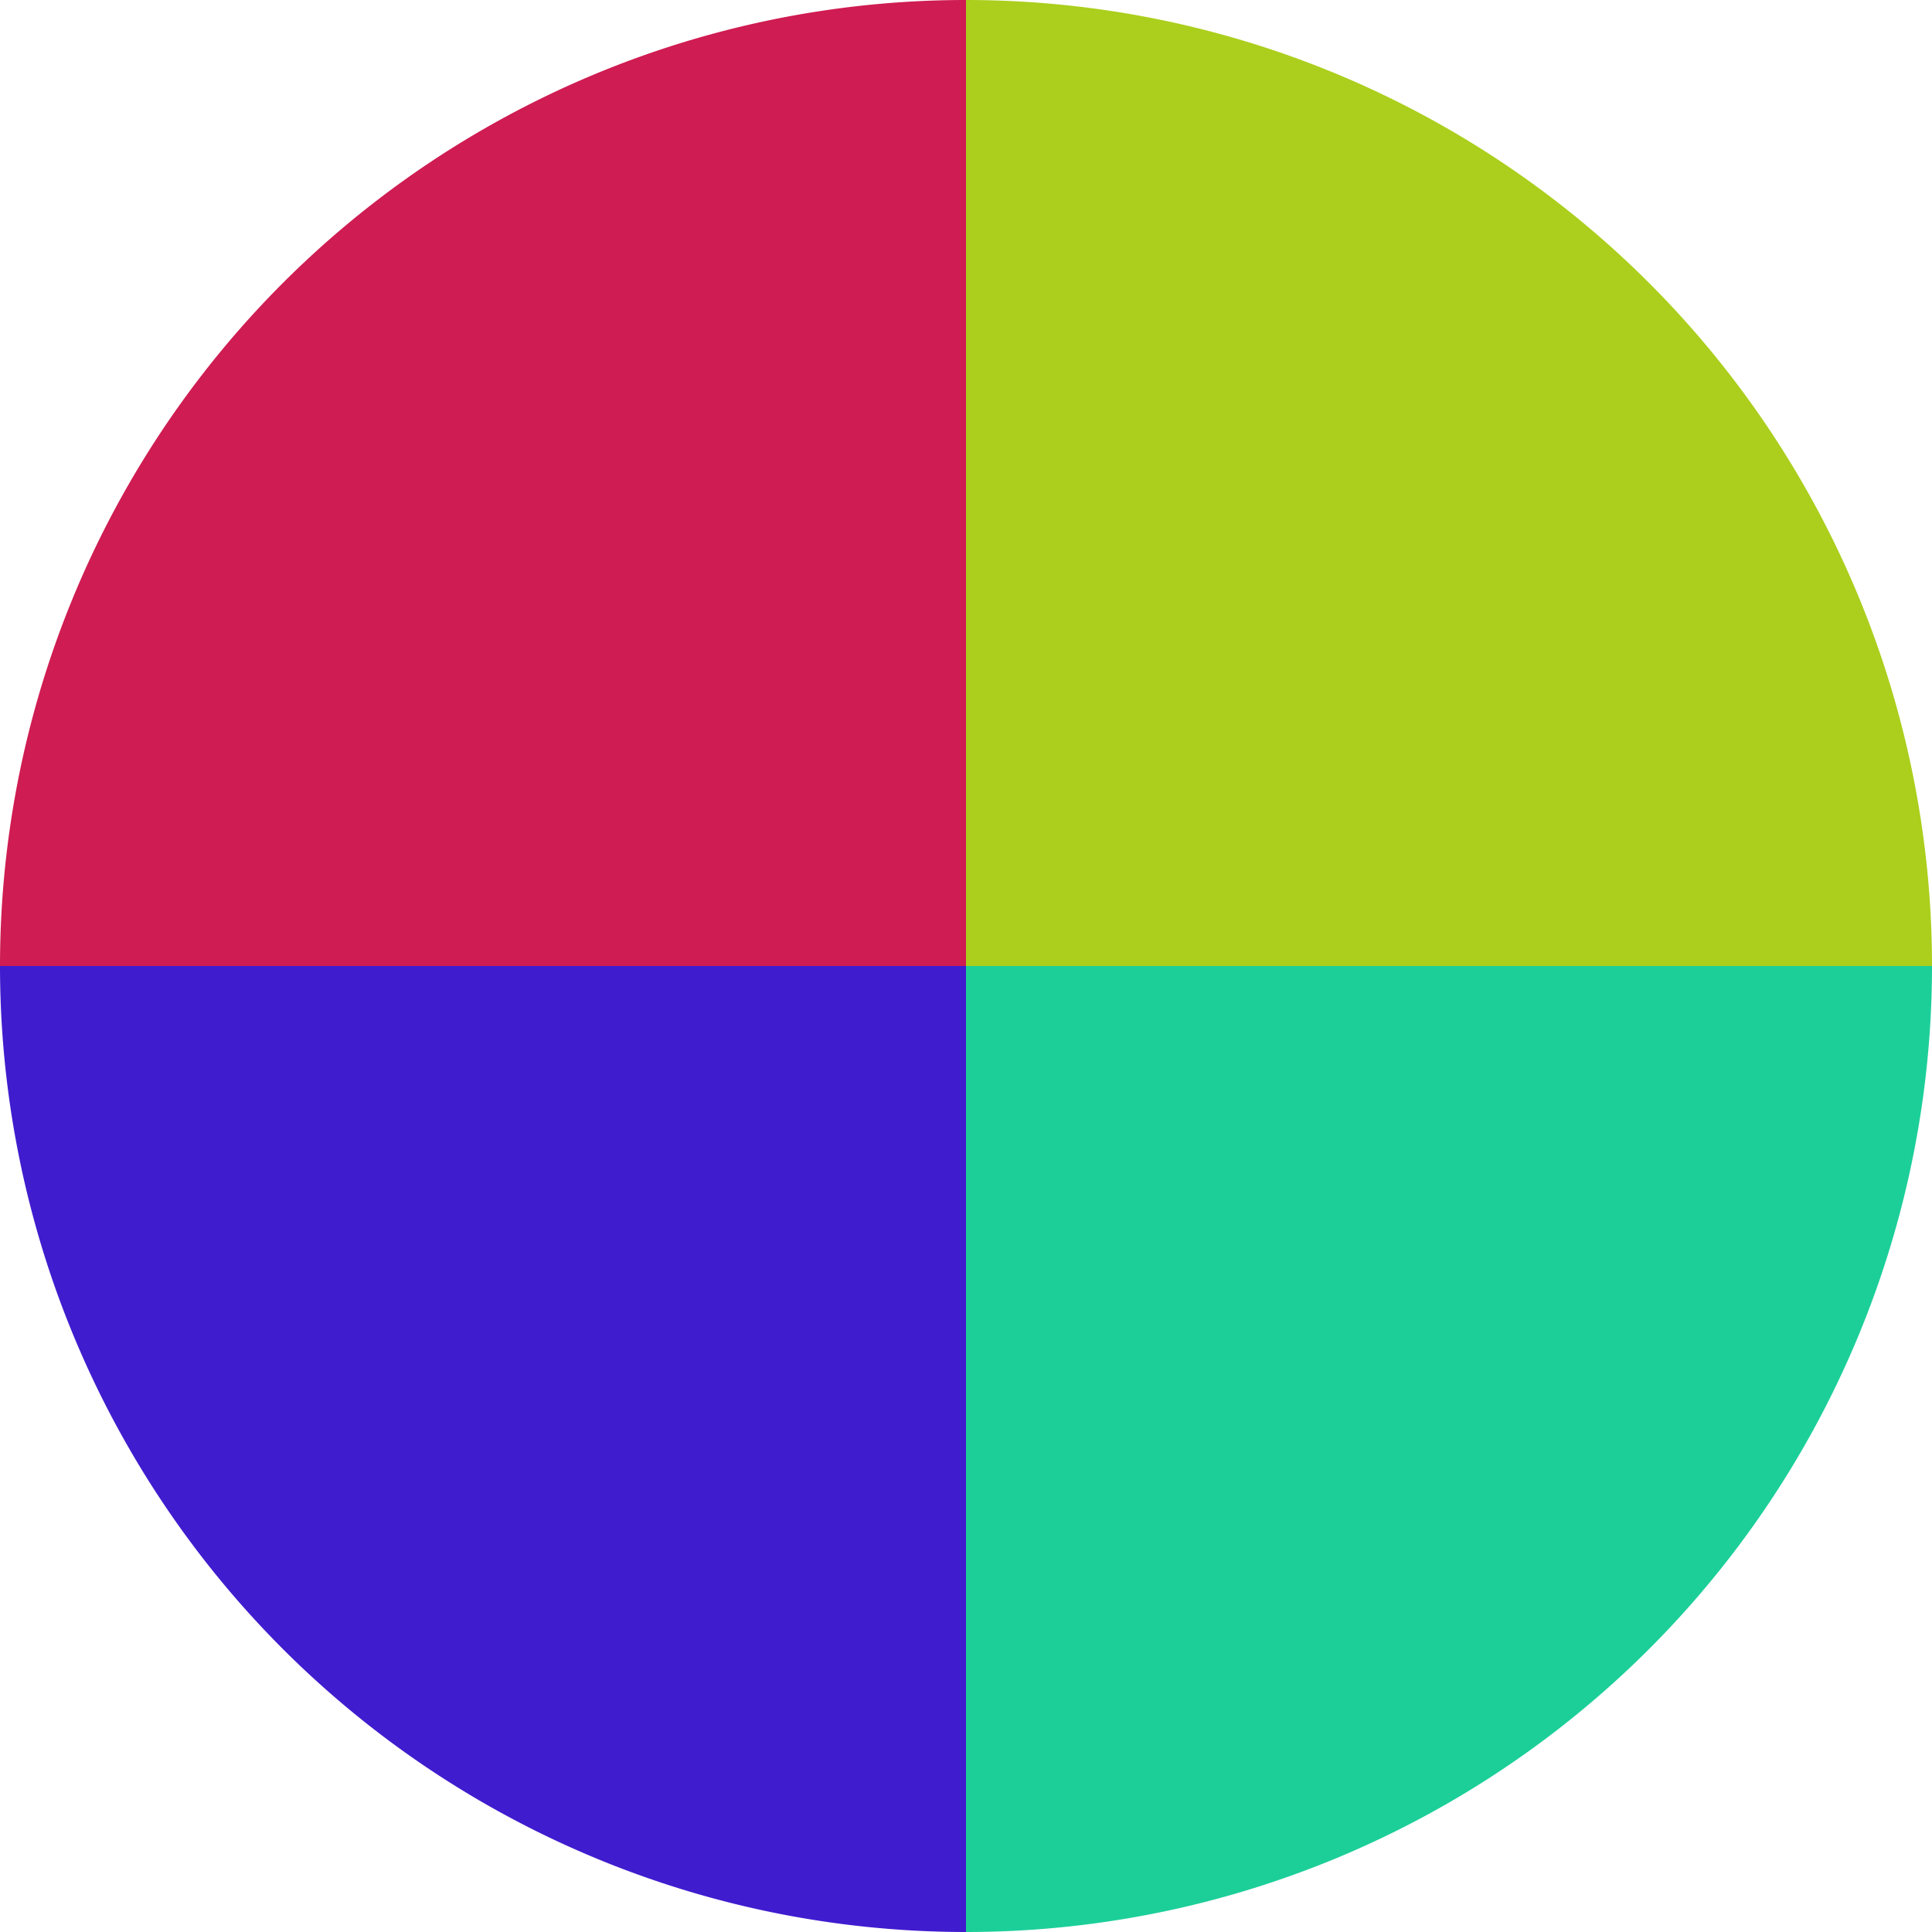
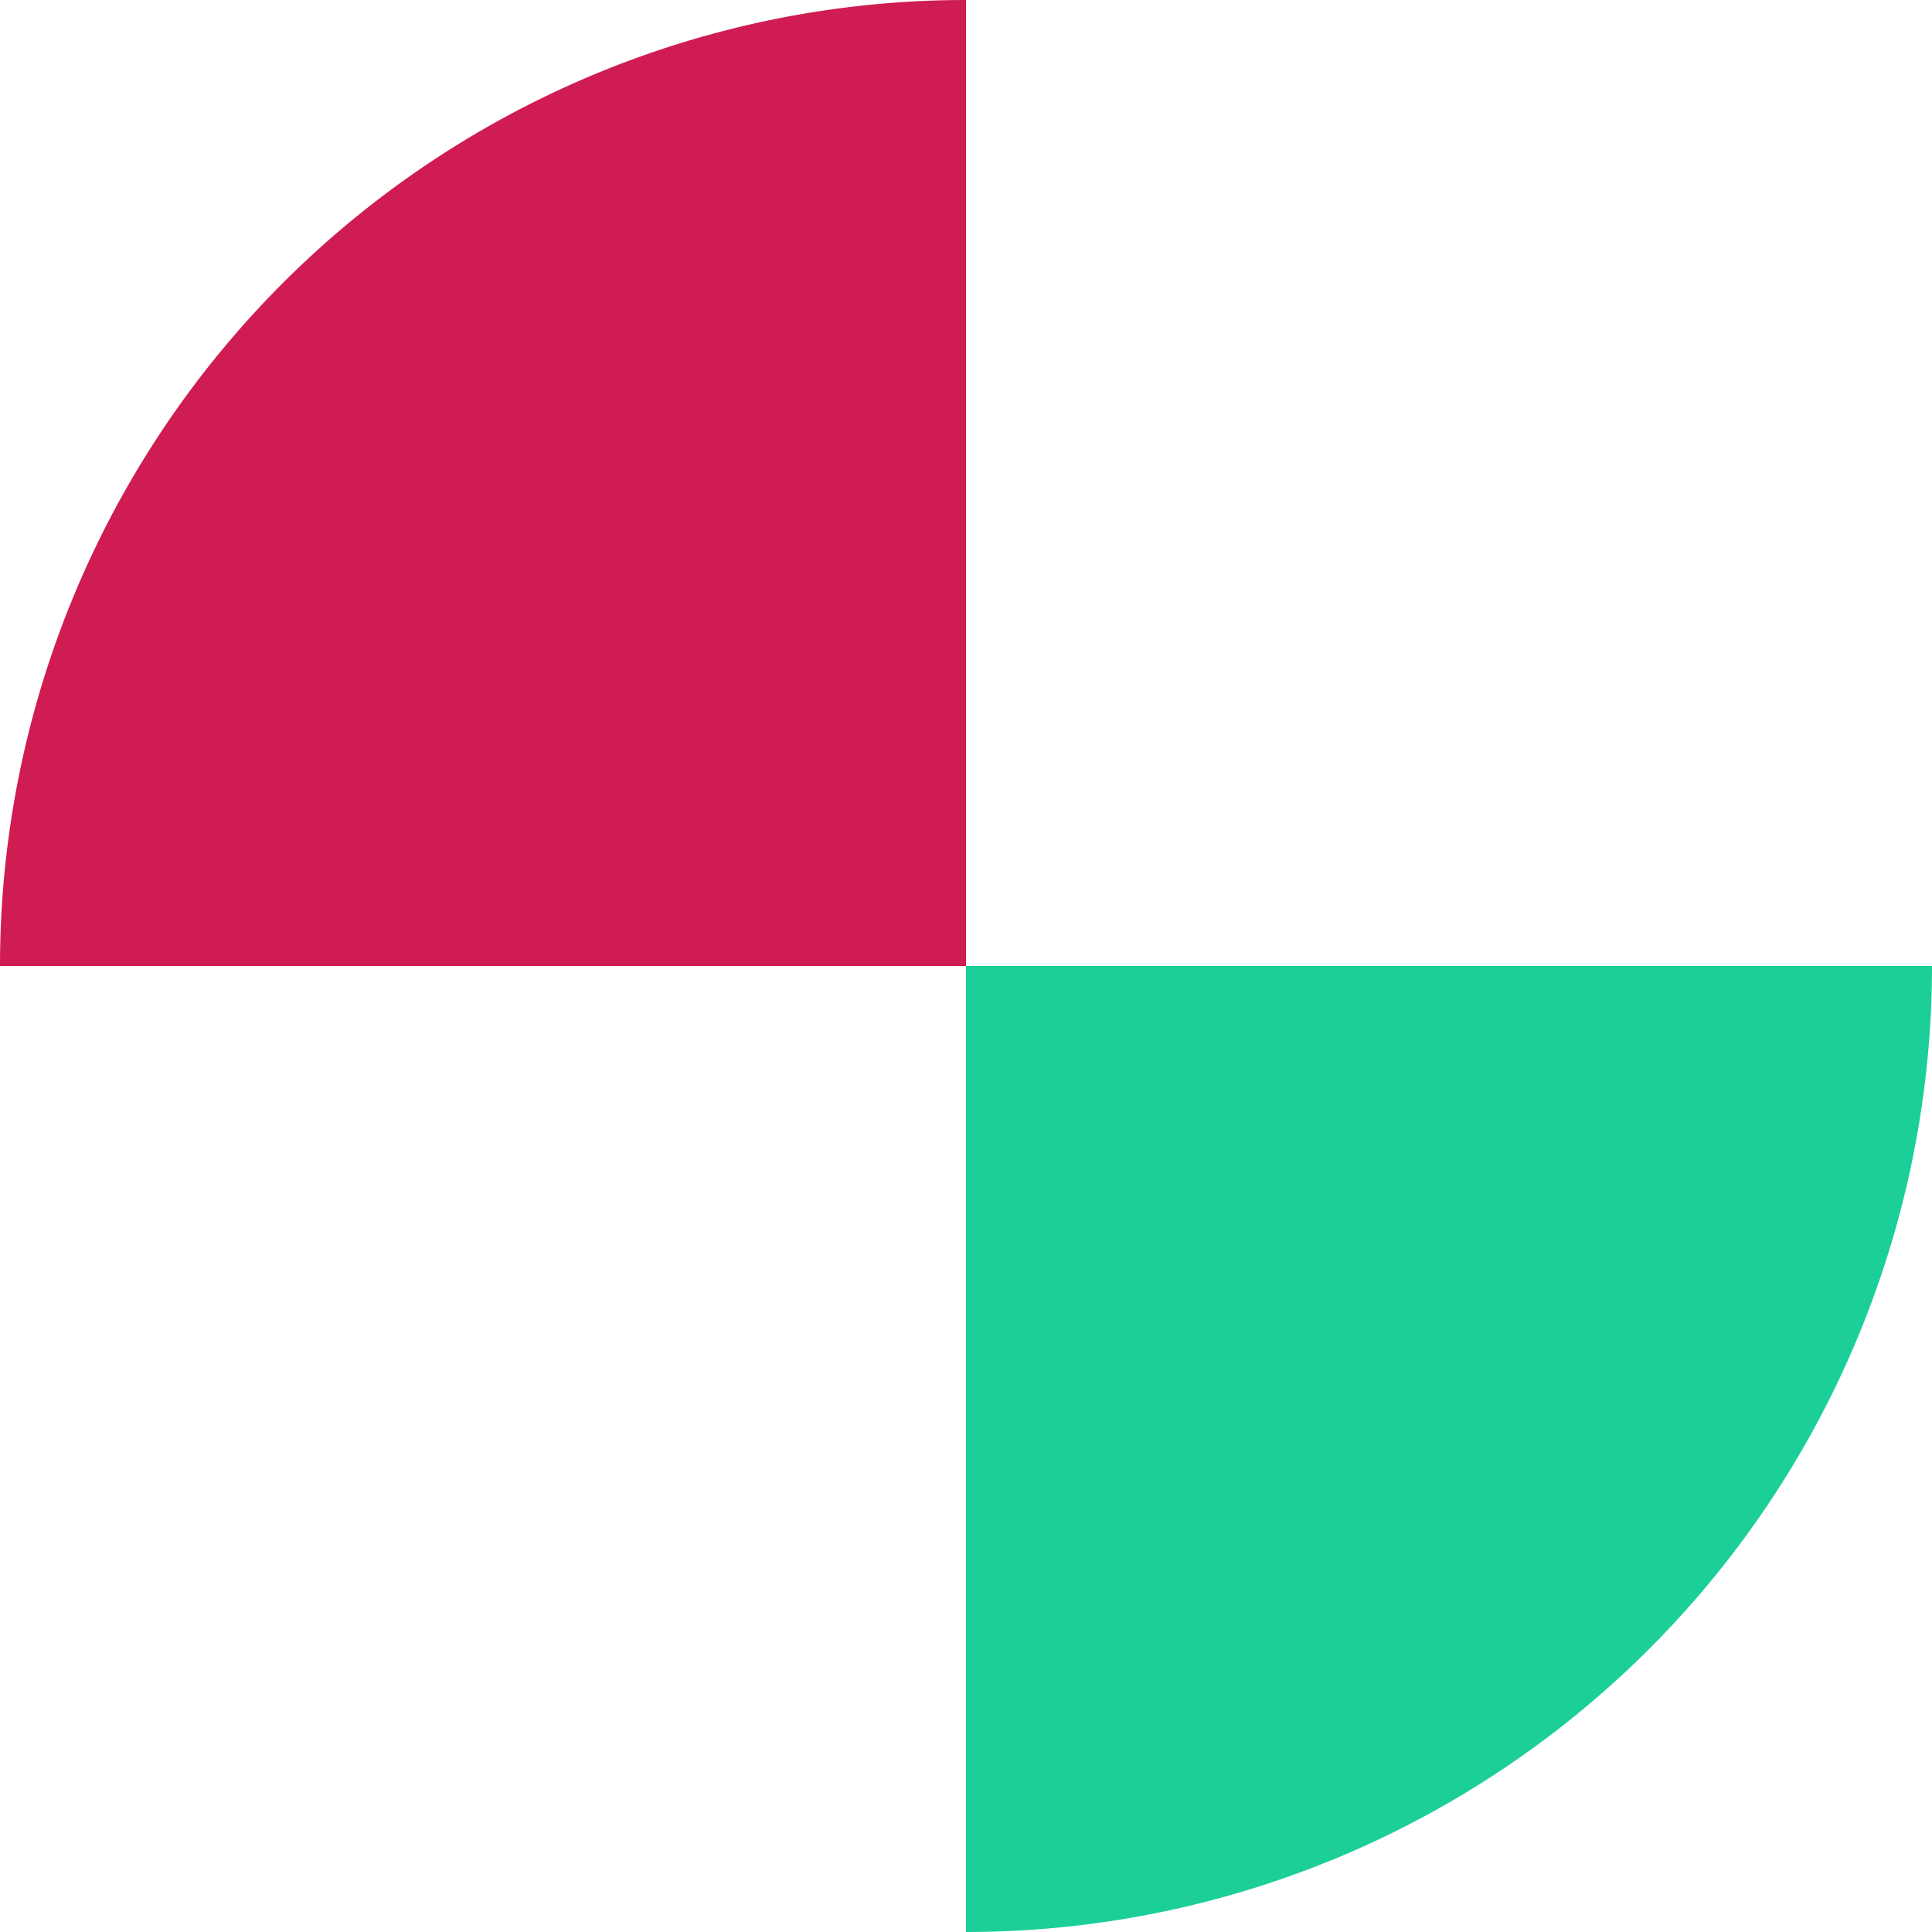
<svg xmlns="http://www.w3.org/2000/svg" width="500" height="500" viewBox="-1 -1 2 2">
-   <path d="M 0 -1               A 1,1 0 0,1 1 0             L 0,0              z" fill="#abcf1c" />
  <path d="M 1 0               A 1,1 0 0,1 0 1             L 0,0              z" fill="#1ccf99" />
-   <path d="M 0 1               A 1,1 0 0,1 -1 0             L 0,0              z" fill="#401ccf" />
  <path d="M -1 0               A 1,1 0 0,1 -0 -1             L 0,0              z" fill="#cf1c52" />
</svg>